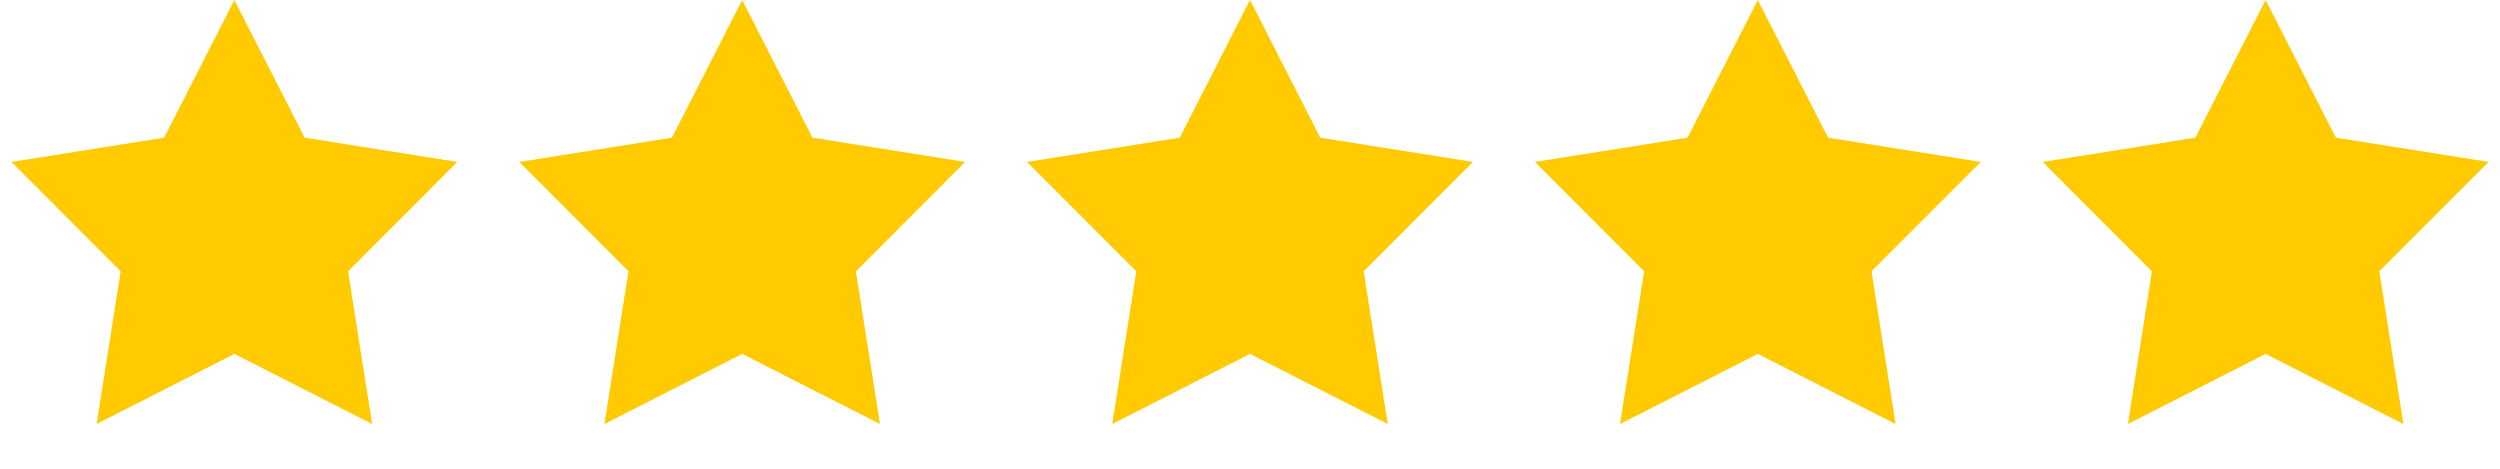
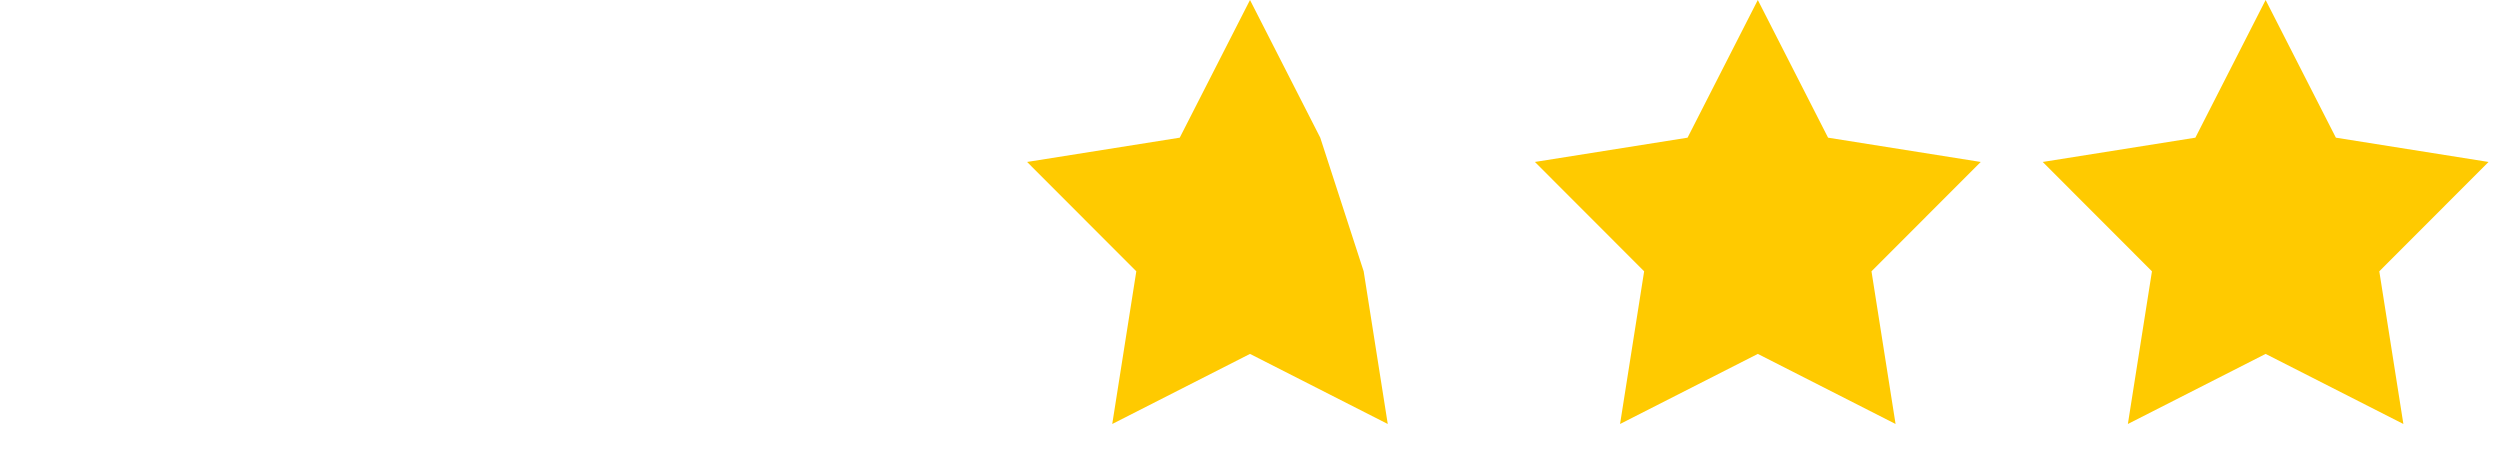
<svg xmlns="http://www.w3.org/2000/svg" width="128" height="24" viewBox="0 0 128 24" fill="none">
-   <path d="M12 0L15.597 7.049L23.413 8.292L17.82 13.891L19.053 21.708L12 18.12L4.947 21.708L6.18 13.891L0.587 8.292L8.403 7.049L12 0Z" fill="#FFCA00" />
-   <path d="M38 0L41.597 7.049L49.413 8.292L43.821 13.891L45.053 21.708L38 18.12L30.947 21.708L32.179 13.891L26.587 8.292L34.403 7.049L38 0Z" fill="#FFCA00" />
-   <path d="M64 0L67.597 7.049L75.413 8.292L69.82 13.891L71.053 21.708L64 18.12L56.947 21.708L58.179 13.891L52.587 8.292L60.403 7.049L64 0Z" fill="#FFCA00" />
+   <path d="M64 0L67.597 7.049L69.82 13.891L71.053 21.708L64 18.12L56.947 21.708L58.179 13.891L52.587 8.292L60.403 7.049L64 0Z" fill="#FFCA00" />
  <path d="M90 0L93.597 7.049L101.413 8.292L95.82 13.891L97.053 21.708L90 18.12L82.947 21.708L84.18 13.891L78.587 8.292L86.403 7.049L90 0Z" fill="#FFCA00" />
  <path d="M116 0L119.597 7.049L127.413 8.292L121.82 13.891L123.053 21.708L116 18.12L108.947 21.708L110.18 13.891L104.587 8.292L112.403 7.049L116 0Z" fill="#FFCA00" />
</svg>